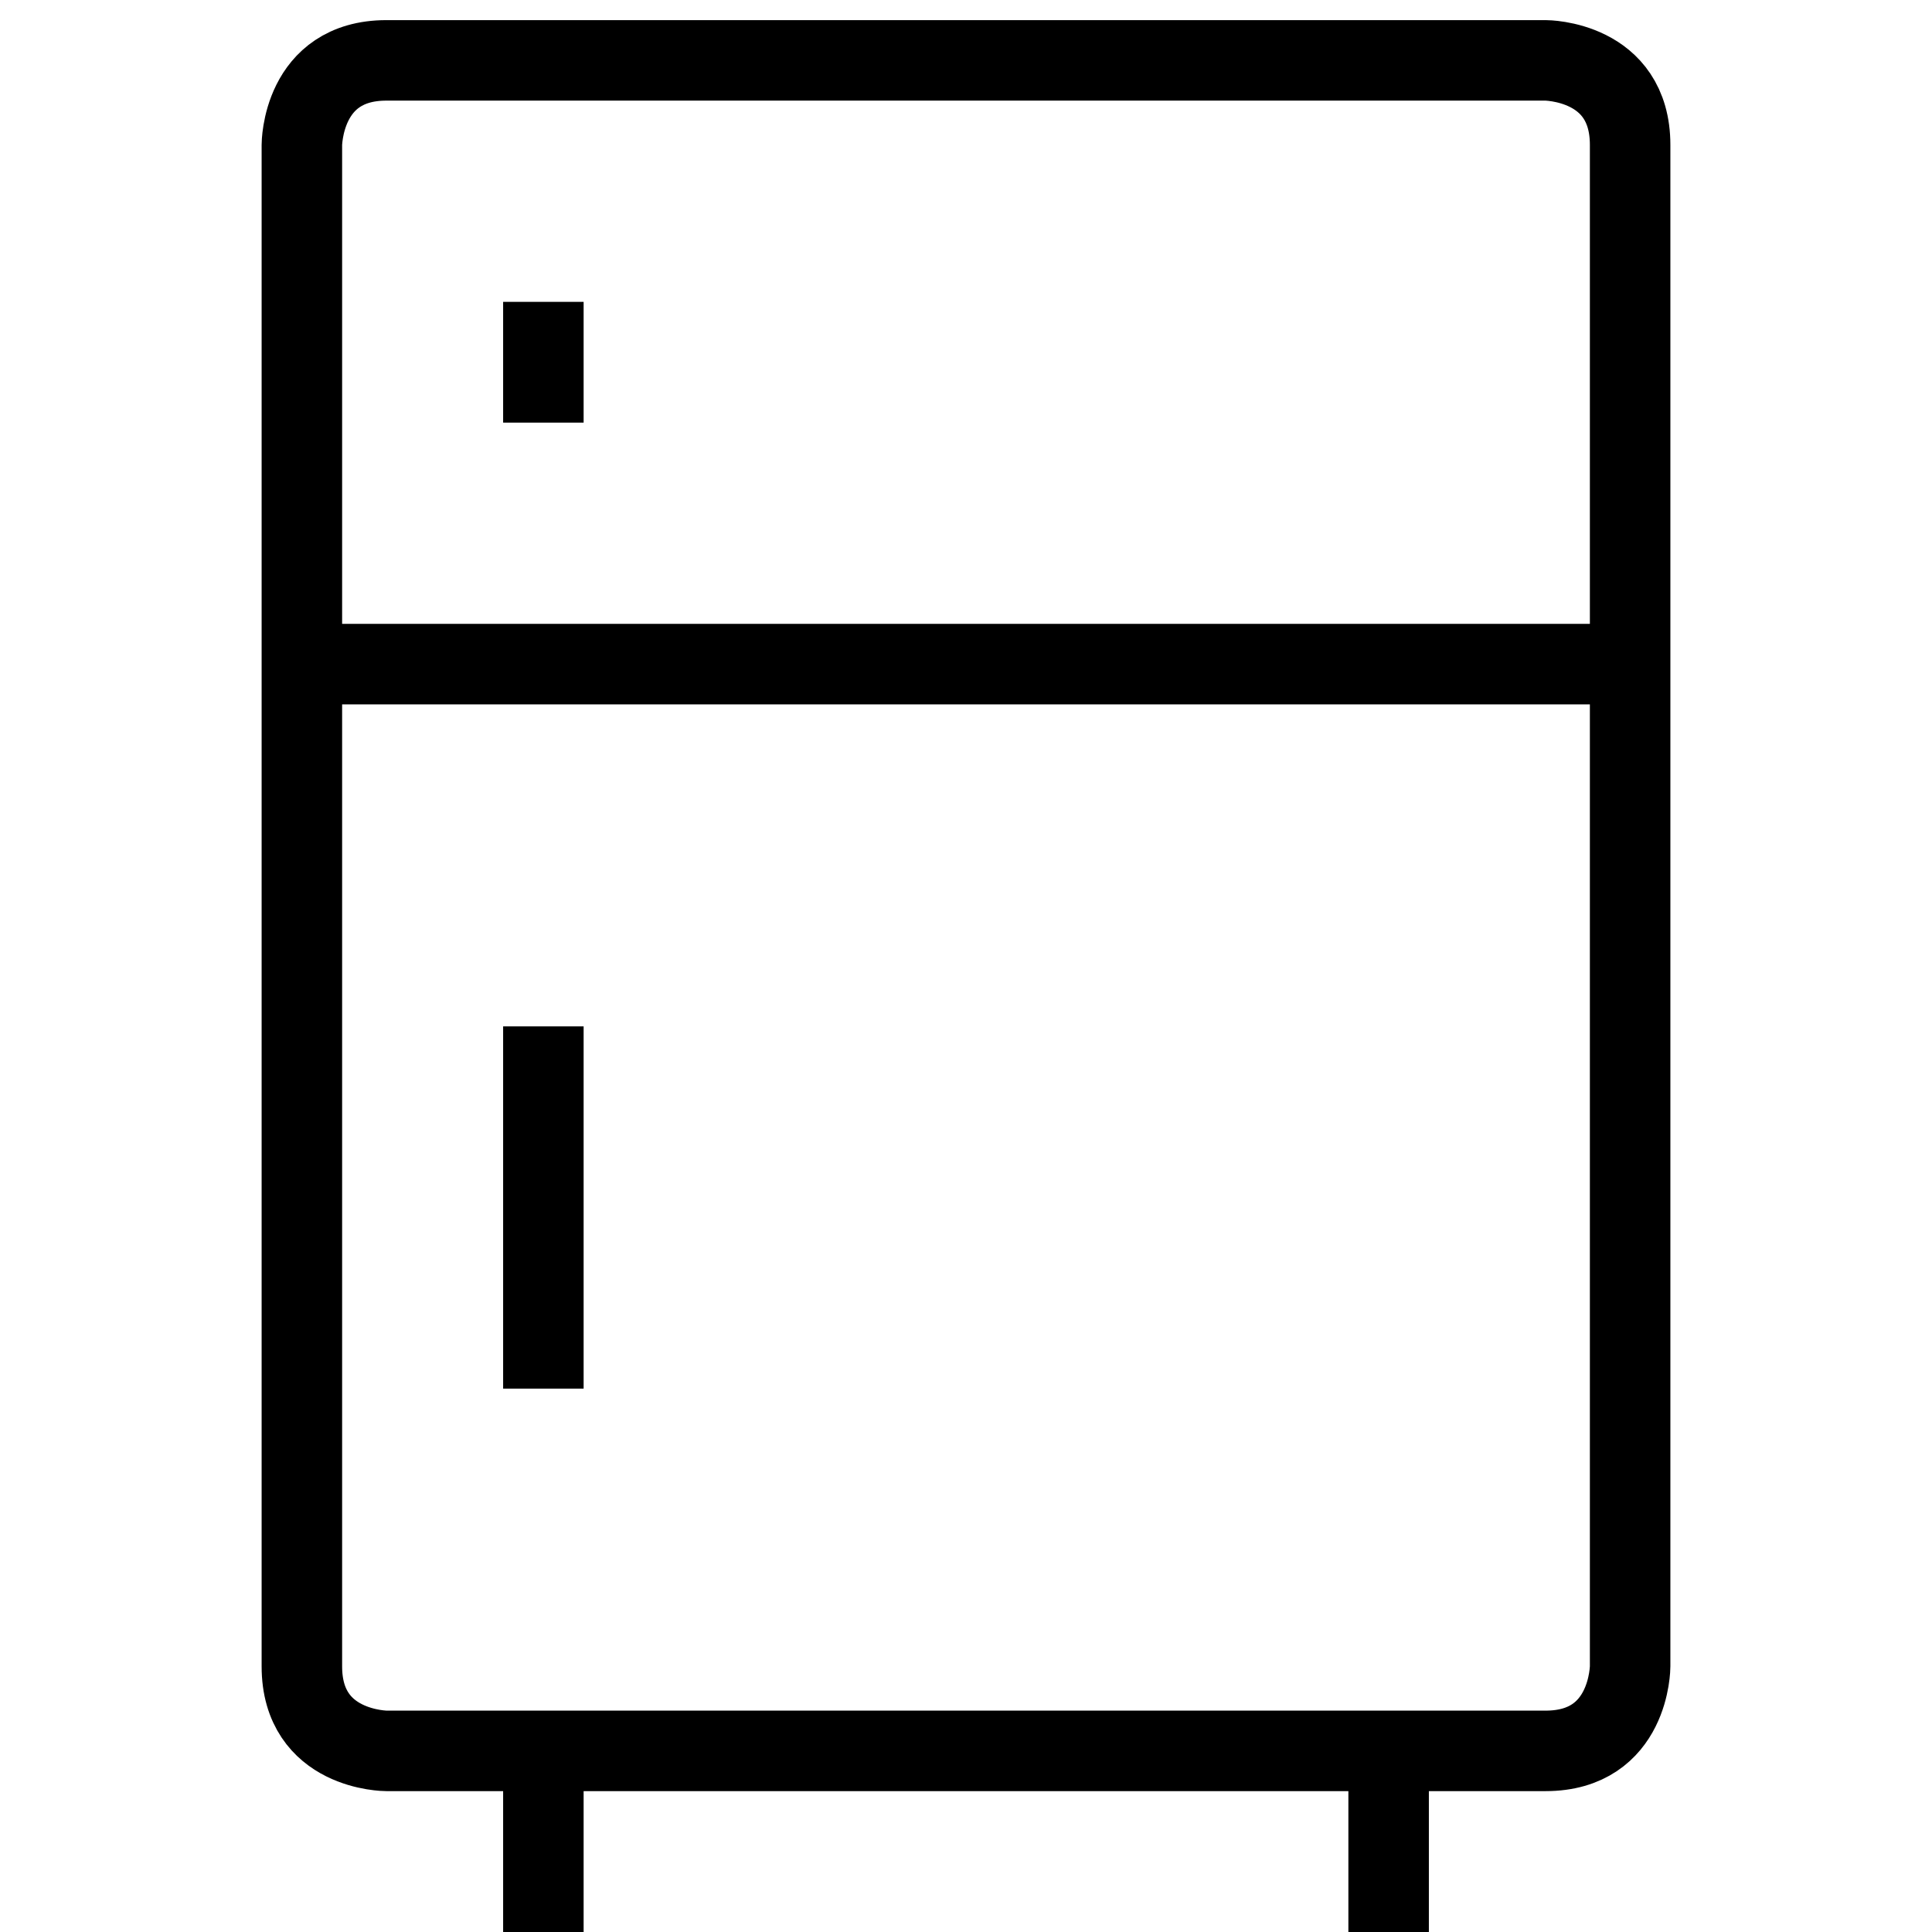
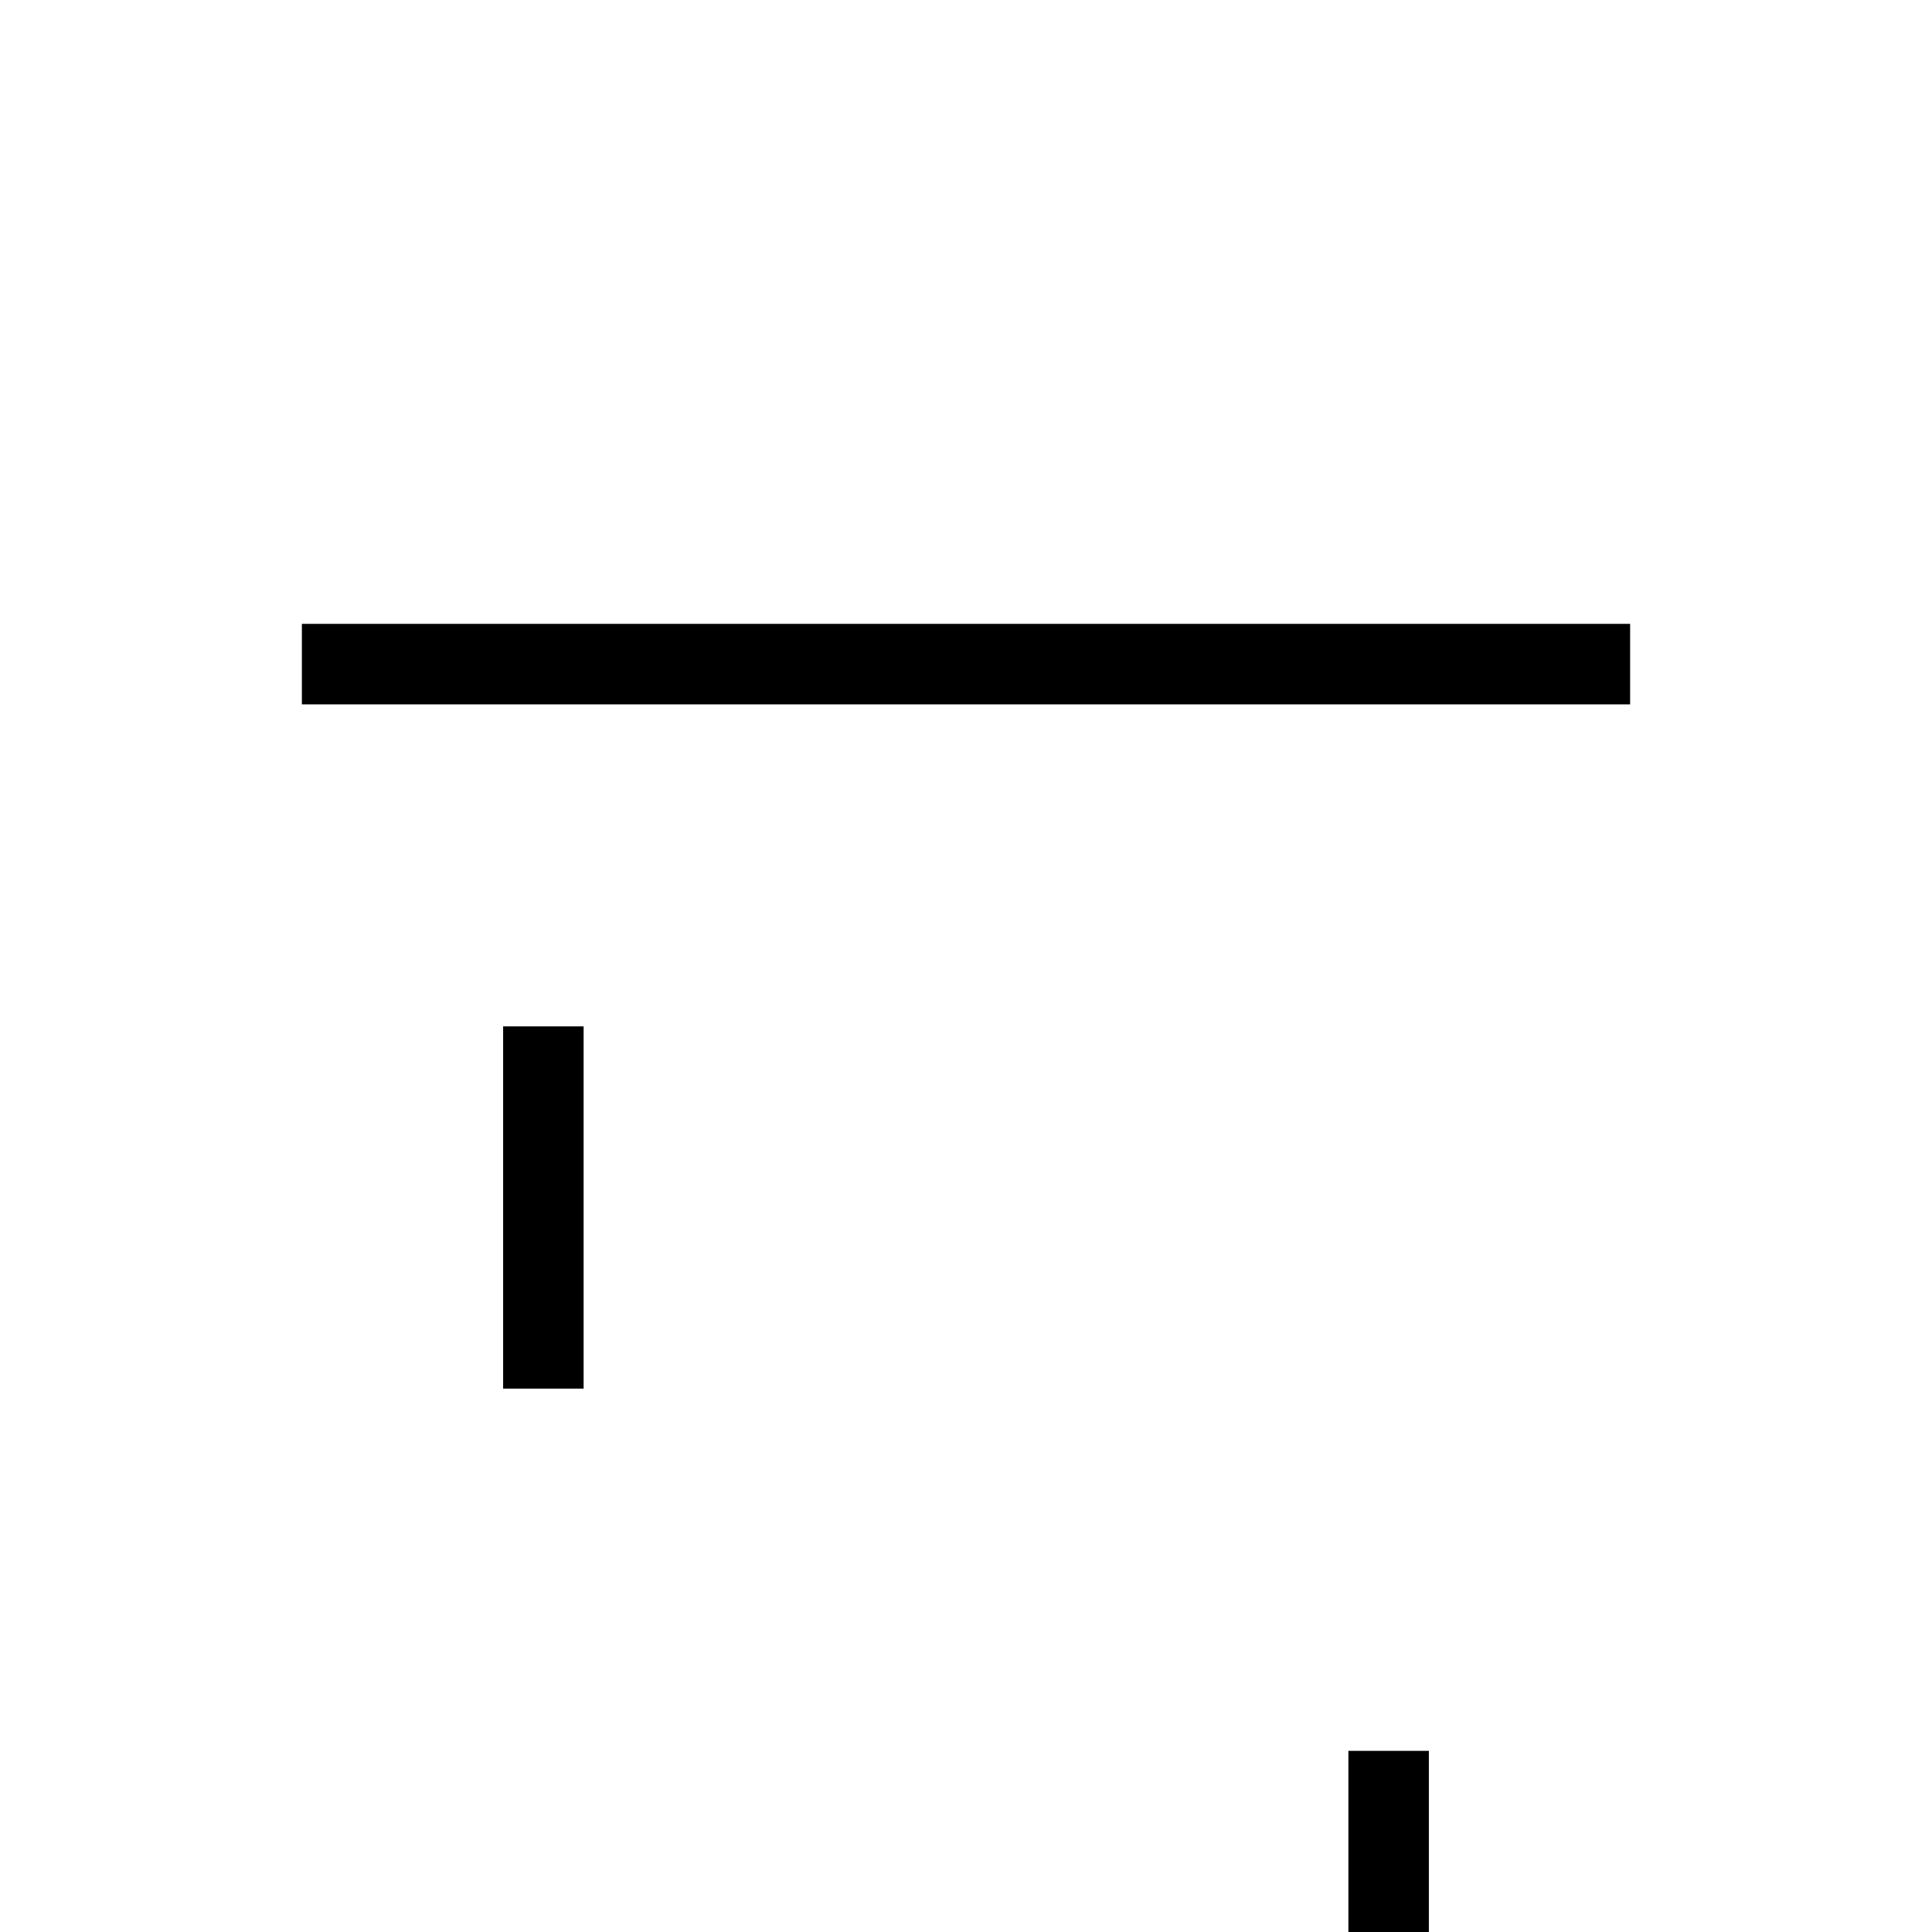
<svg xmlns="http://www.w3.org/2000/svg" enable-background="new 0 0 48 48" viewBox="0 0 48 48">
  <g fill="none" stroke="#000" stroke-linejoin="round" stroke-miterlimit="8" stroke-width="2">
-     <path d="m9.6 1.5h28.8s2.1 0 2.1 2.1v37.8s0 2.1-2.1 2.1h-28.8s-2.1 0-2.1-2.1v-37.8s0-2.1 2.1-2.1" />
-     <path d="m13.5 43.5v4.5" />
    <path d="m34.5 43.5v4.5" />
    <path d="m7.5 16.5h33" />
    <path d="m13.5 25.5v9" />
-     <path d="m13.5 7.5v3" />
  </g>
</svg>